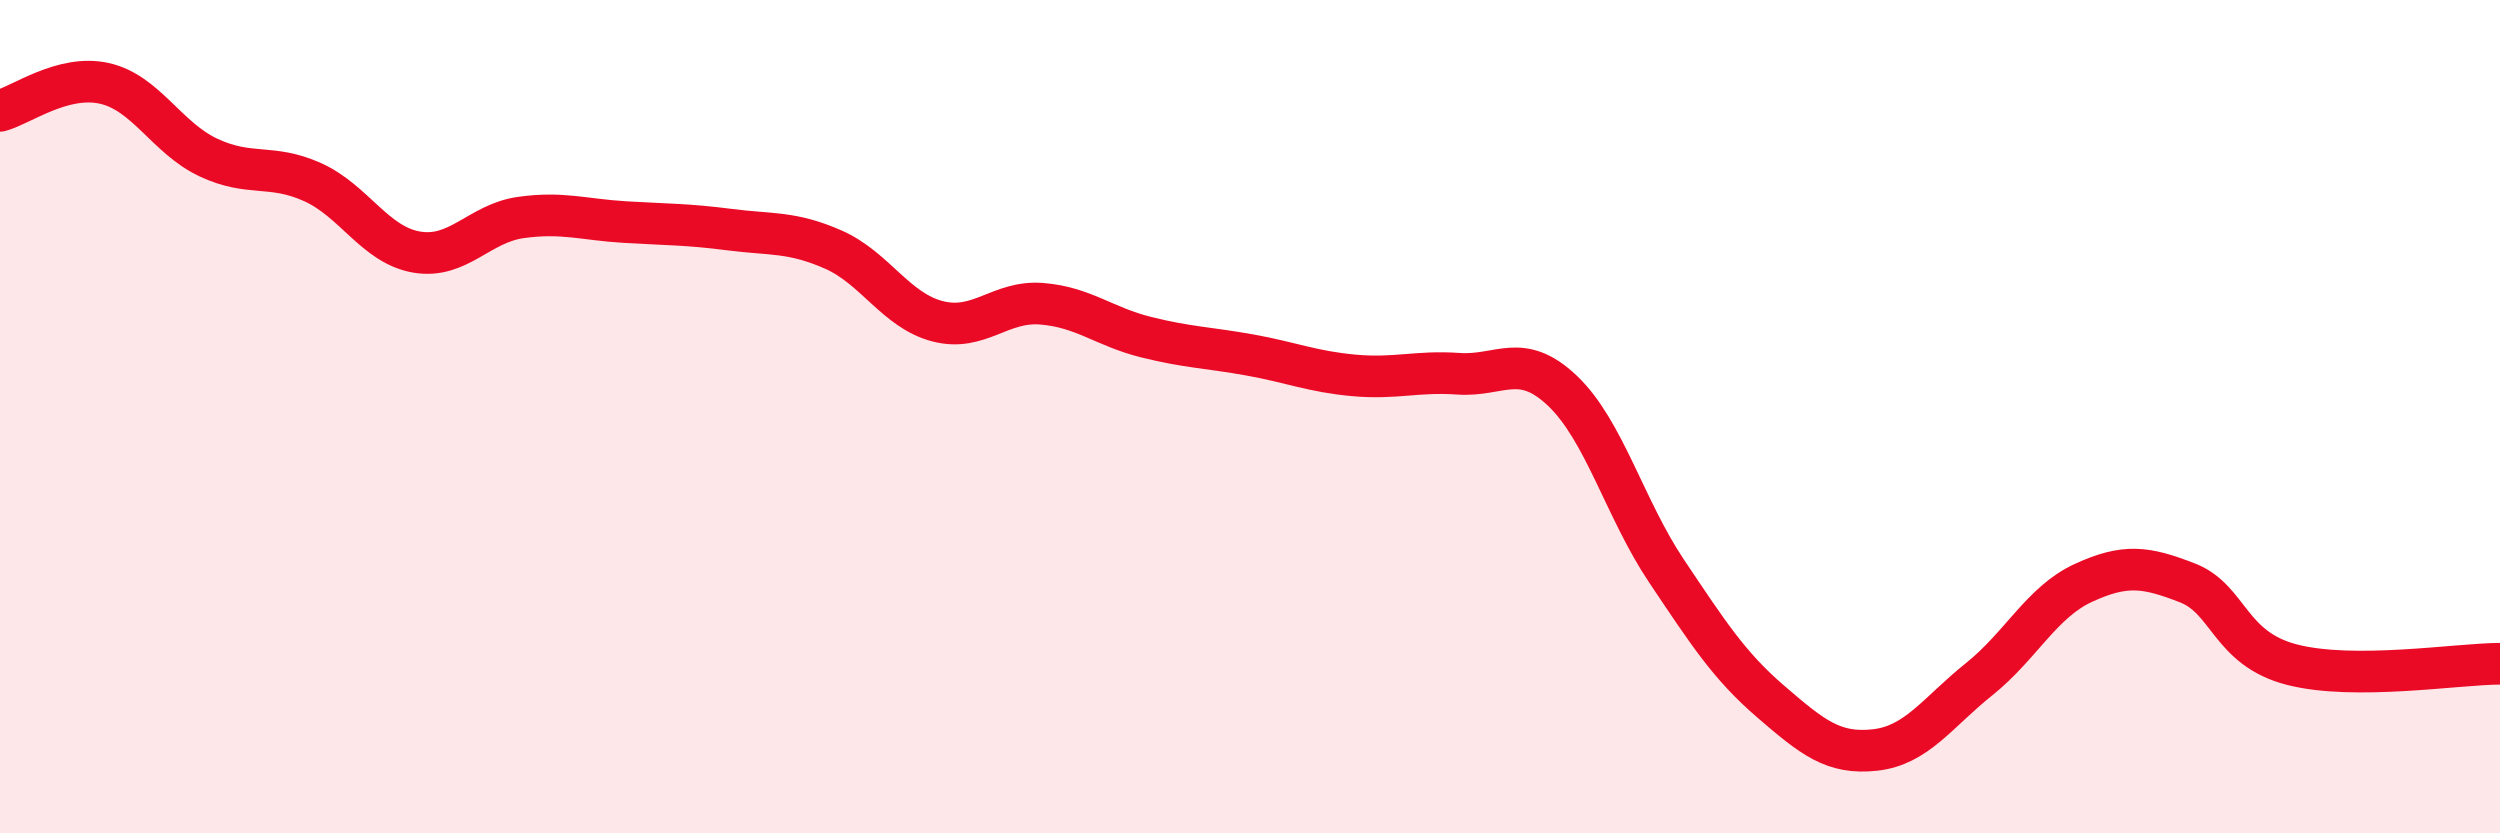
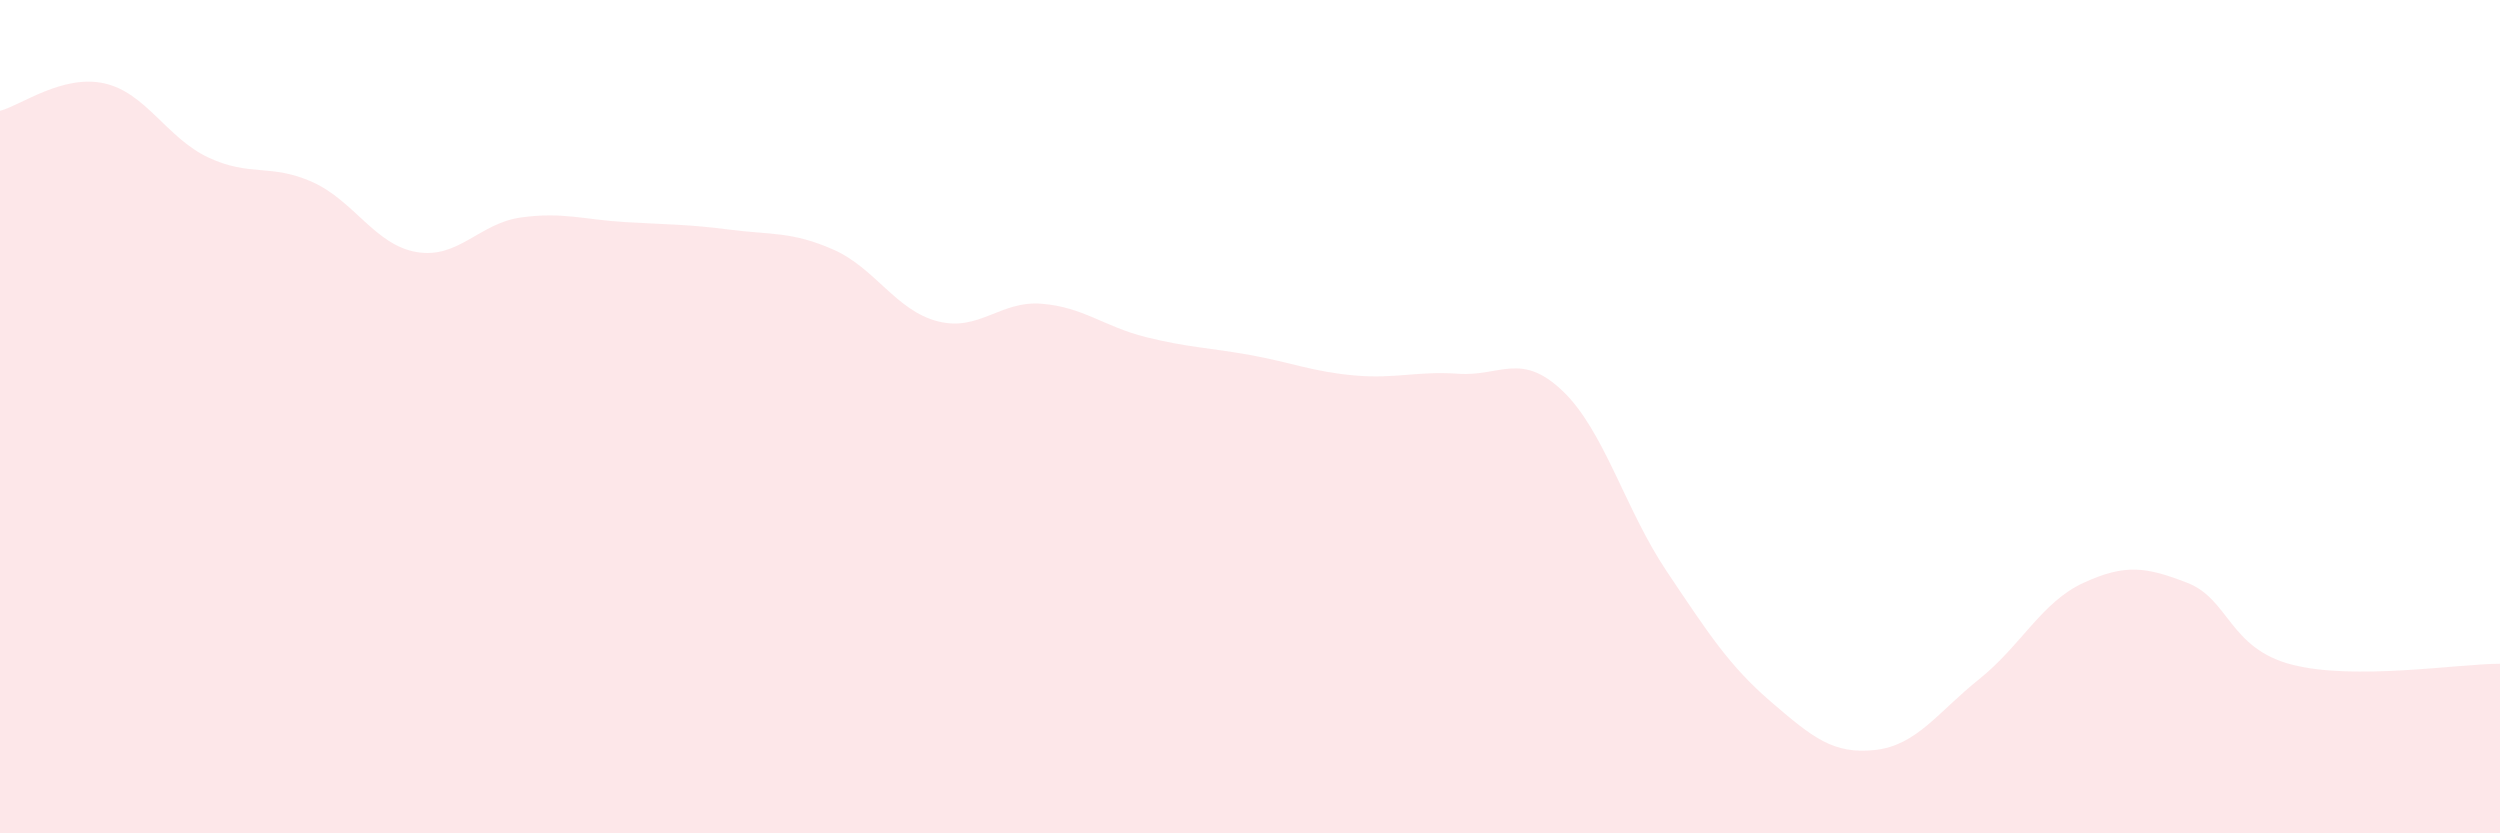
<svg xmlns="http://www.w3.org/2000/svg" width="60" height="20" viewBox="0 0 60 20">
  <path d="M 0,2.66 C 0.5,2.53 1.5,1.78 2.5,2 C 3.5,2.22 4,3.31 5,3.78 C 6,4.25 6.5,3.92 7.5,4.37 C 8.5,4.82 9,5.88 10,6.05 C 11,6.22 11.5,5.36 12.5,5.22 C 13.5,5.08 14,5.27 15,5.33 C 16,5.39 16.5,5.38 17.5,5.51 C 18.5,5.64 19,5.55 20,5.99 C 21,6.43 21.5,7.45 22.5,7.71 C 23.5,7.97 24,7.21 25,7.29 C 26,7.37 26.5,7.84 27.5,8.09 C 28.5,8.34 29,8.34 30,8.52 C 31,8.7 31.5,8.92 32.5,9.01 C 33.5,9.1 34,8.9 35,8.97 C 36,9.04 36.5,8.43 37.5,9.38 C 38.5,10.33 39,12.22 40,13.71 C 41,15.2 41.5,15.98 42.5,16.84 C 43.5,17.7 44,18.11 45,18 C 46,17.89 46.5,17.1 47.5,16.3 C 48.5,15.5 49,14.45 50,13.99 C 51,13.53 51.5,13.6 52.5,13.99 C 53.5,14.38 53.5,15.56 55,15.95 C 56.5,16.34 59,15.93 60,15.93L60 20L0 20Z" fill="#EB0A25" opacity="0.1" stroke-linecap="round" stroke-linejoin="round" />
-   <path d="M 0,2.66 C 0.5,2.53 1.5,1.78 2.5,2 C 3.5,2.22 4,3.31 5,3.78 C 6,4.25 6.5,3.92 7.5,4.37 C 8.5,4.82 9,5.88 10,6.05 C 11,6.22 11.5,5.36 12.5,5.22 C 13.5,5.08 14,5.27 15,5.33 C 16,5.39 16.5,5.38 17.5,5.51 C 18.5,5.64 19,5.55 20,5.99 C 21,6.43 21.5,7.45 22.5,7.71 C 23.5,7.97 24,7.21 25,7.29 C 26,7.37 26.5,7.84 27.5,8.09 C 28.5,8.34 29,8.34 30,8.52 C 31,8.7 31.5,8.92 32.5,9.01 C 33.5,9.1 34,8.9 35,8.97 C 36,9.04 36.5,8.43 37.5,9.38 C 38.5,10.33 39,12.22 40,13.71 C 41,15.2 41.5,15.98 42.5,16.84 C 43.5,17.7 44,18.11 45,18 C 46,17.89 46.5,17.1 47.5,16.3 C 48.5,15.5 49,14.45 50,13.99 C 51,13.53 51.5,13.6 52.5,13.99 C 53.5,14.38 53.5,15.56 55,15.95 C 56.5,16.34 59,15.93 60,15.93" stroke="#EB0A25" stroke-width="1" fill="none" stroke-linecap="round" stroke-linejoin="round" />
</svg>